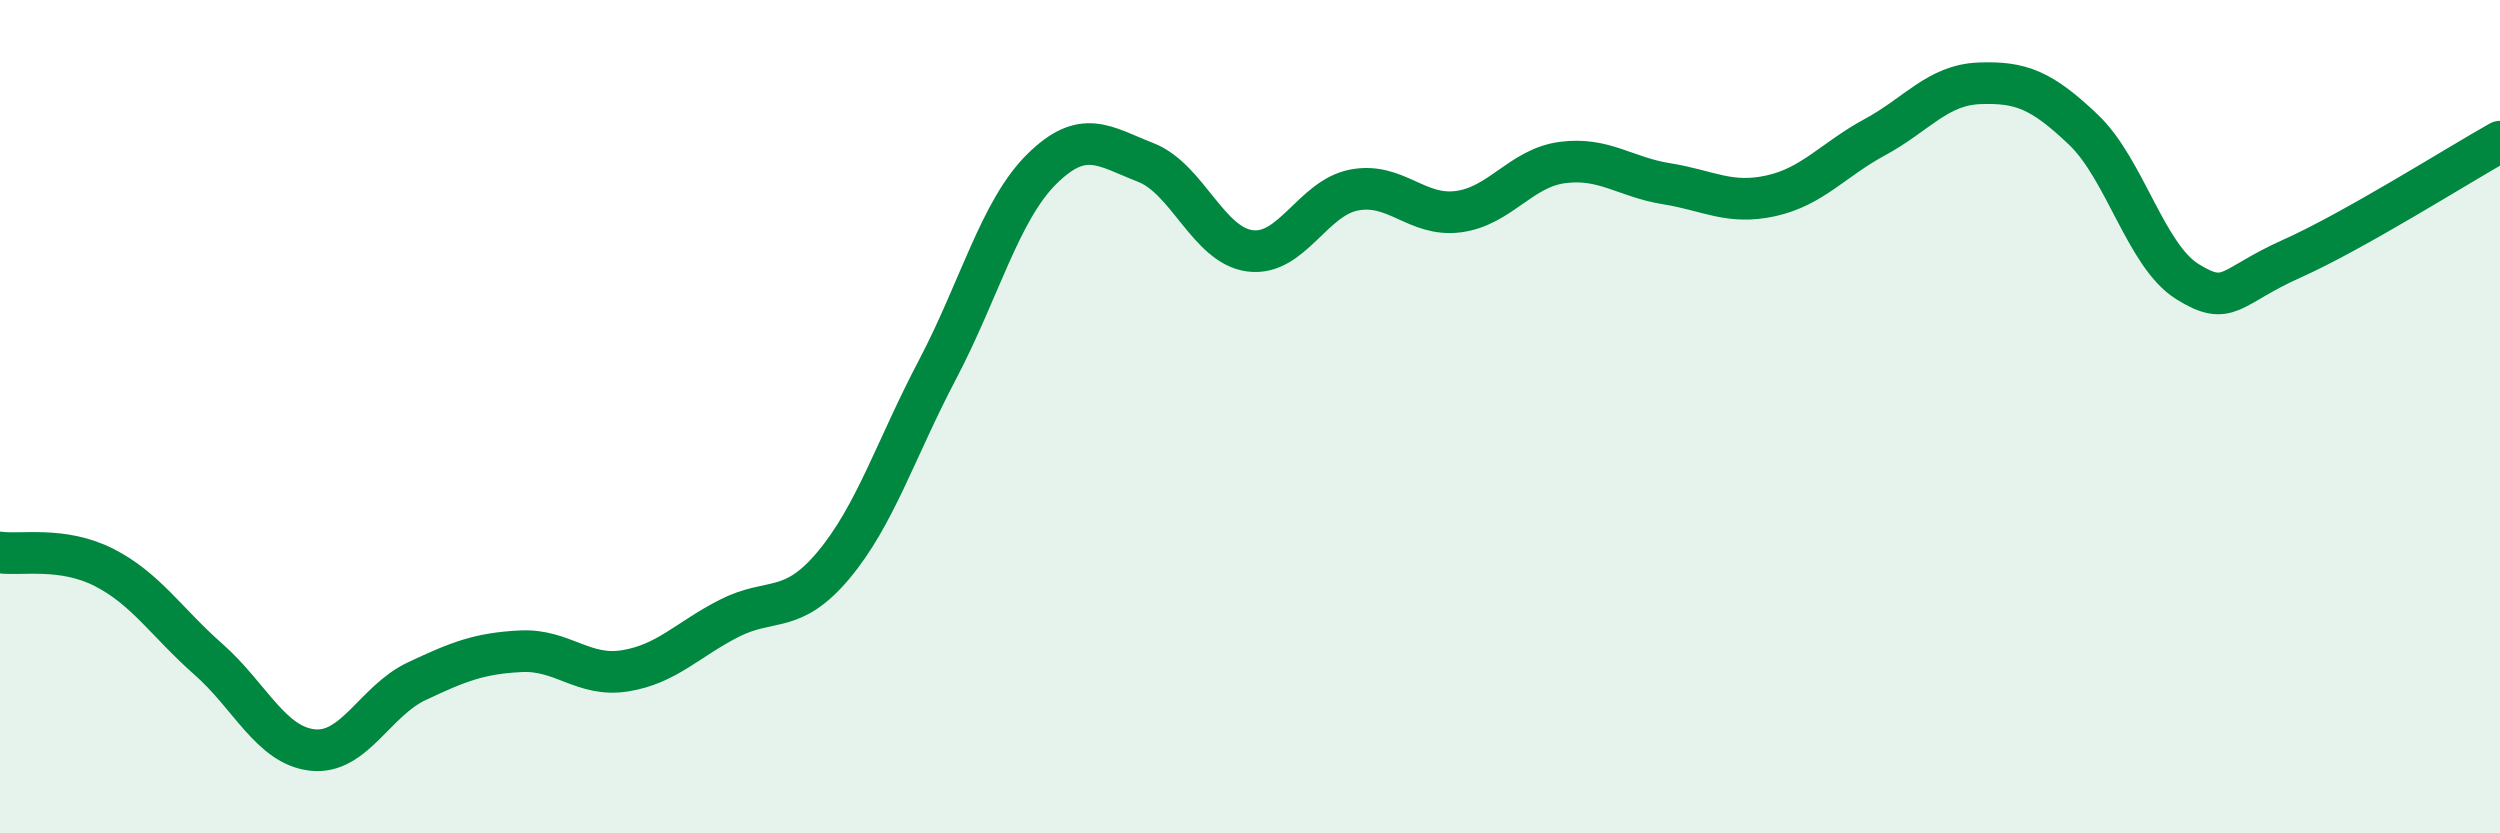
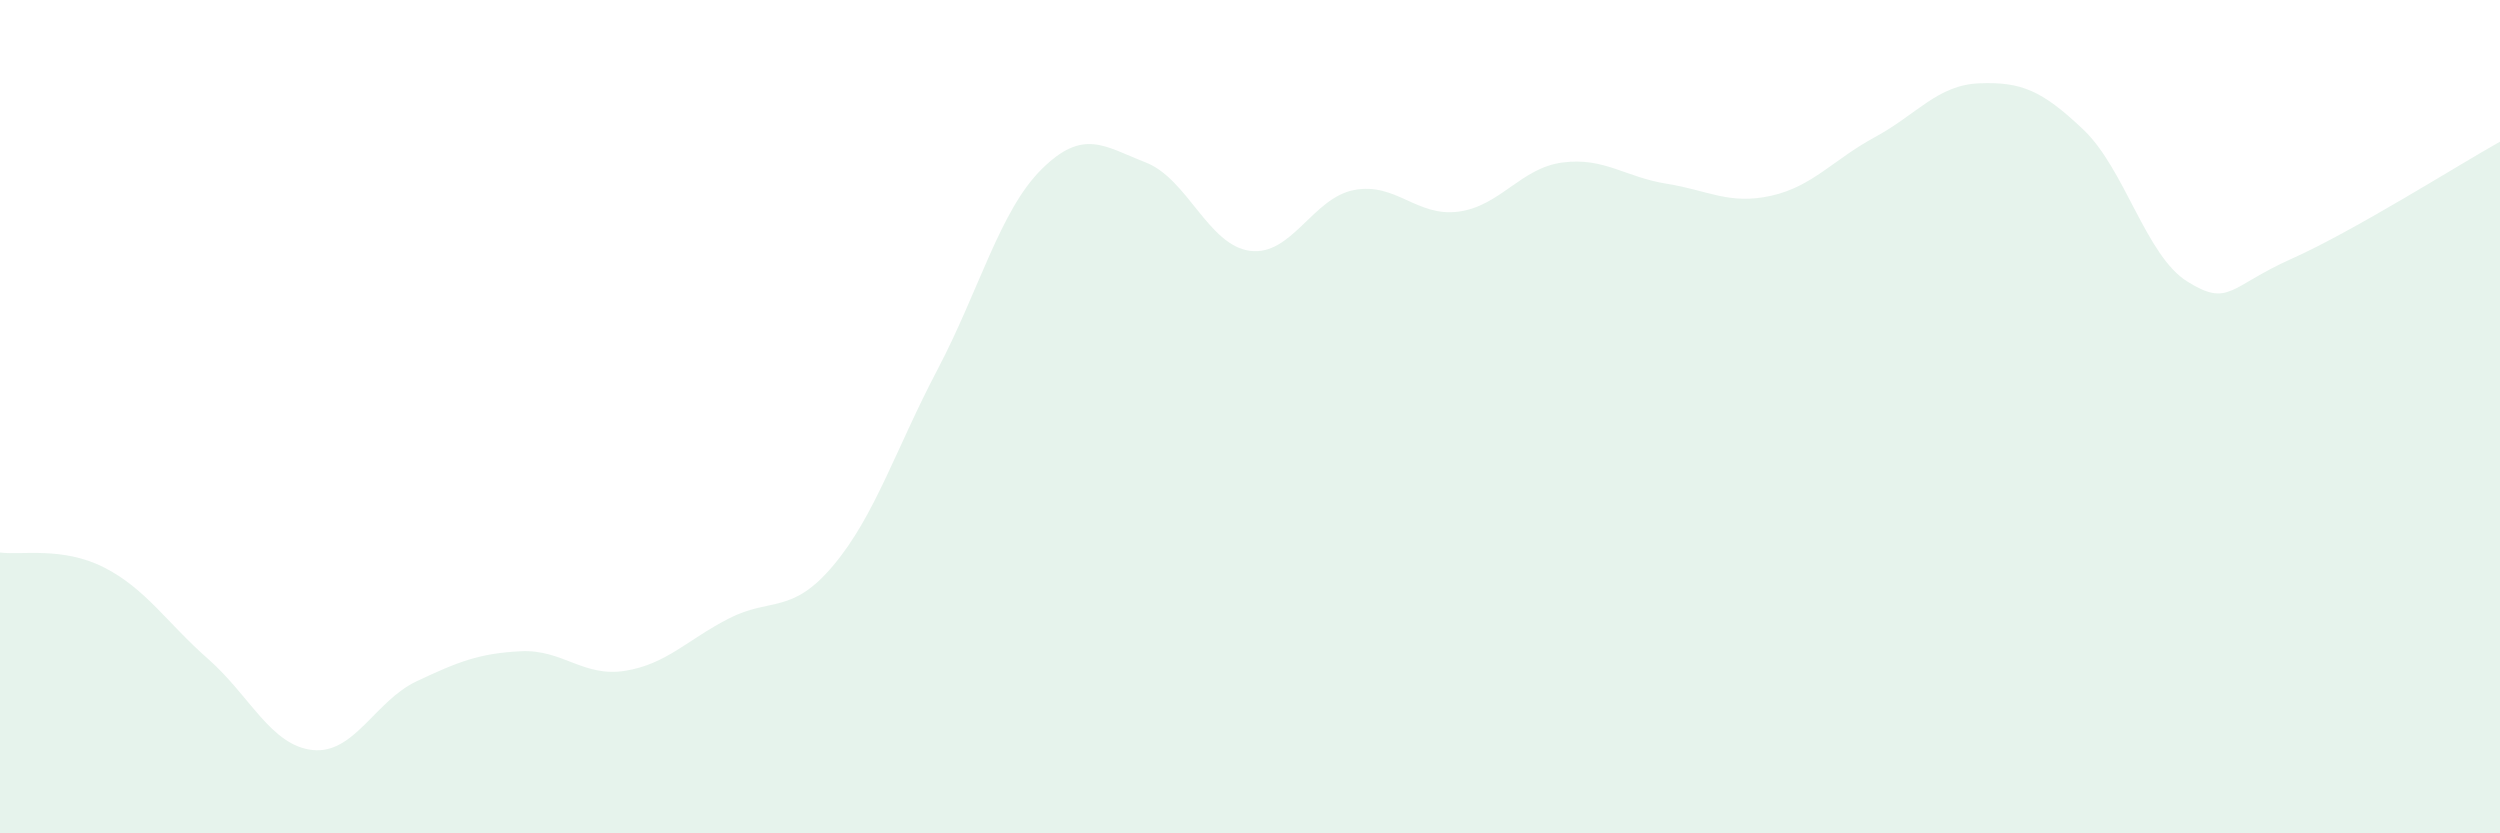
<svg xmlns="http://www.w3.org/2000/svg" width="60" height="20" viewBox="0 0 60 20">
  <path d="M 0,13.26 C 0.5,13.33 1.5,13.11 2.5,13.62 C 3.5,14.13 4,14.94 5,15.82 C 6,16.7 6.5,17.89 7.5,18 C 8.5,18.11 9,16.82 10,16.35 C 11,15.88 11.5,15.68 12.5,15.63 C 13.5,15.58 14,16.26 15,16.1 C 16,15.94 16.5,15.35 17.5,14.84 C 18.5,14.33 19,14.76 20,13.57 C 21,12.38 21.5,10.77 22.5,8.87 C 23.5,6.97 24,5.05 25,4.06 C 26,3.07 26.5,3.51 27.5,3.9 C 28.5,4.29 29,5.89 30,6.02 C 31,6.15 31.5,4.75 32.5,4.56 C 33.5,4.37 34,5.21 35,5.08 C 36,4.95 36.5,4.03 37.5,3.9 C 38.5,3.77 39,4.25 40,4.41 C 41,4.57 41.5,4.92 42.5,4.7 C 43.5,4.48 44,3.83 45,3.29 C 46,2.75 46.5,2.04 47.5,2 C 48.5,1.96 49,2.16 50,3.11 C 51,4.06 51.5,6.14 52.5,6.76 C 53.5,7.38 53.5,6.88 55,6.21 C 56.5,5.54 59,3.96 60,3.4L60 20L0 20Z" fill="#008740" opacity="0.1" stroke-linecap="round" stroke-linejoin="round" />
-   <path d="M 0,13.26 C 0.5,13.33 1.5,13.11 2.5,13.62 C 3.5,14.13 4,14.94 5,15.82 C 6,16.7 6.5,17.89 7.5,18 C 8.5,18.11 9,16.82 10,16.35 C 11,15.88 11.5,15.68 12.5,15.63 C 13.5,15.58 14,16.26 15,16.1 C 16,15.94 16.5,15.35 17.5,14.84 C 18.5,14.33 19,14.76 20,13.57 C 21,12.38 21.5,10.77 22.5,8.87 C 23.5,6.97 24,5.05 25,4.06 C 26,3.07 26.5,3.51 27.5,3.9 C 28.5,4.29 29,5.89 30,6.02 C 31,6.15 31.5,4.75 32.5,4.56 C 33.5,4.37 34,5.21 35,5.08 C 36,4.95 36.5,4.03 37.5,3.9 C 38.5,3.77 39,4.25 40,4.41 C 41,4.57 41.5,4.92 42.5,4.7 C 43.5,4.48 44,3.83 45,3.29 C 46,2.75 46.5,2.04 47.5,2 C 48.5,1.96 49,2.16 50,3.11 C 51,4.06 51.5,6.14 52.5,6.76 C 53.5,7.38 53.5,6.88 55,6.21 C 56.5,5.54 59,3.96 60,3.4" stroke="#008740" stroke-width="1" fill="none" stroke-linecap="round" stroke-linejoin="round" />
</svg>